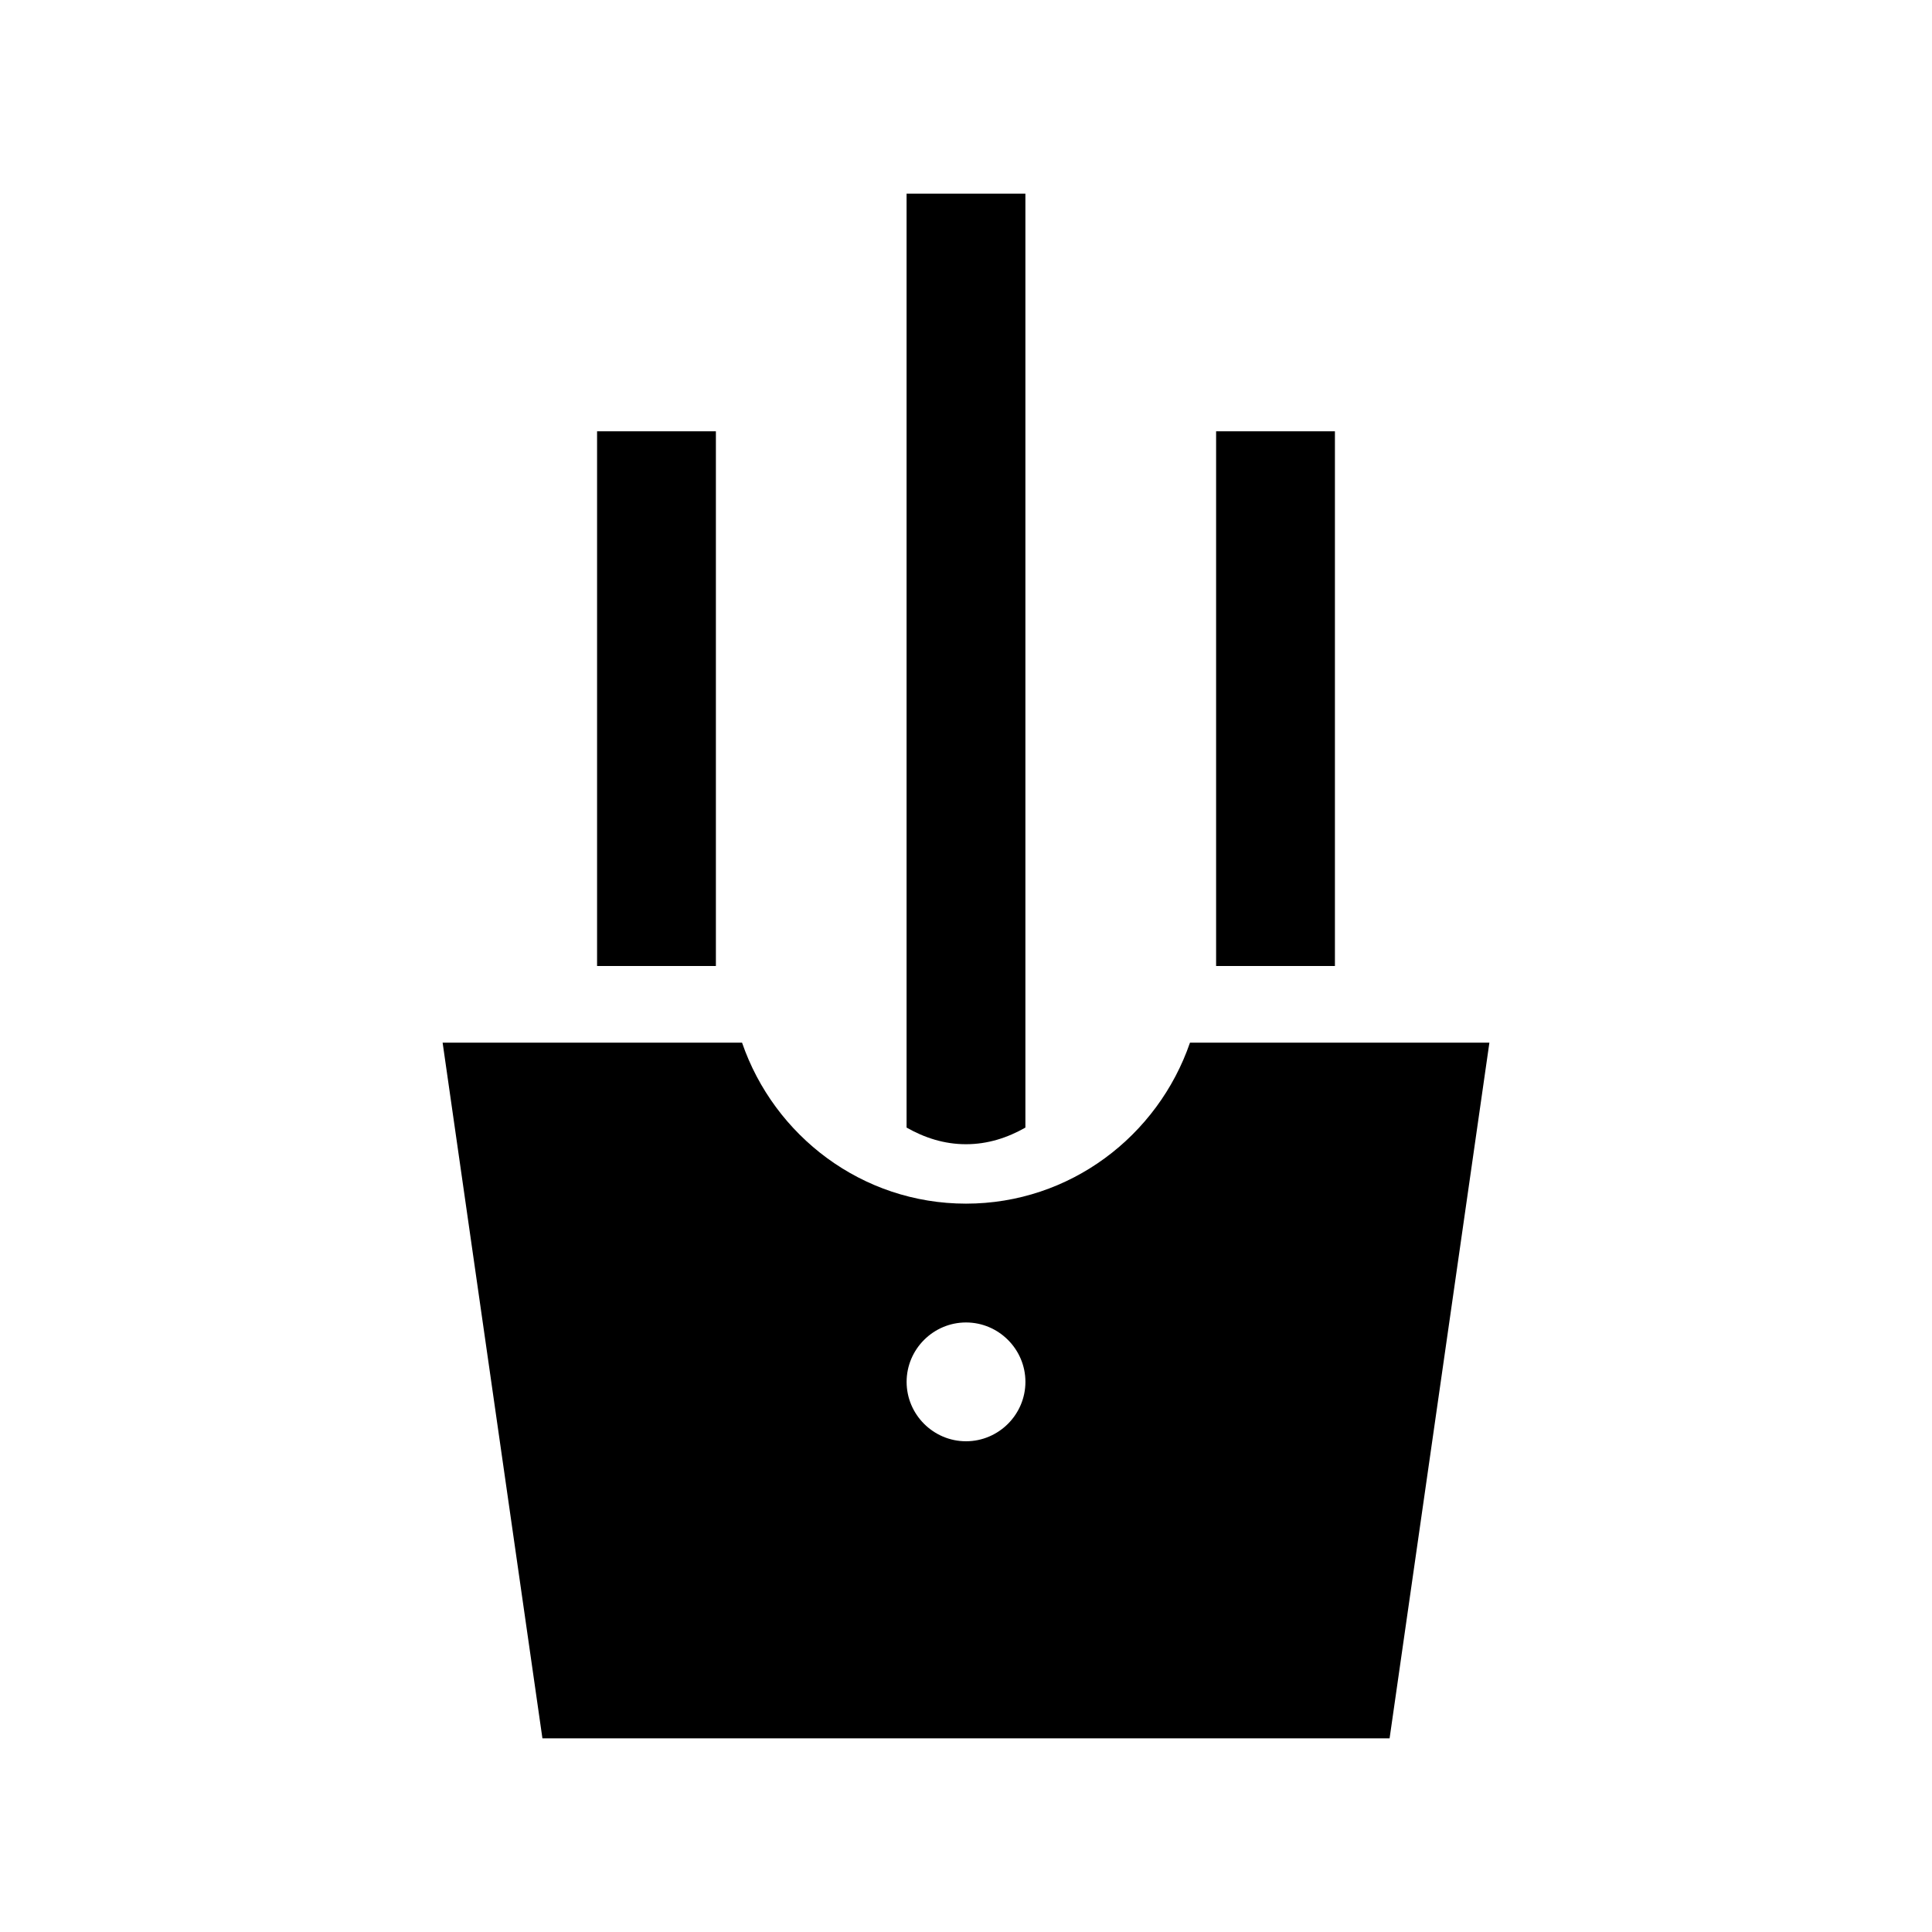
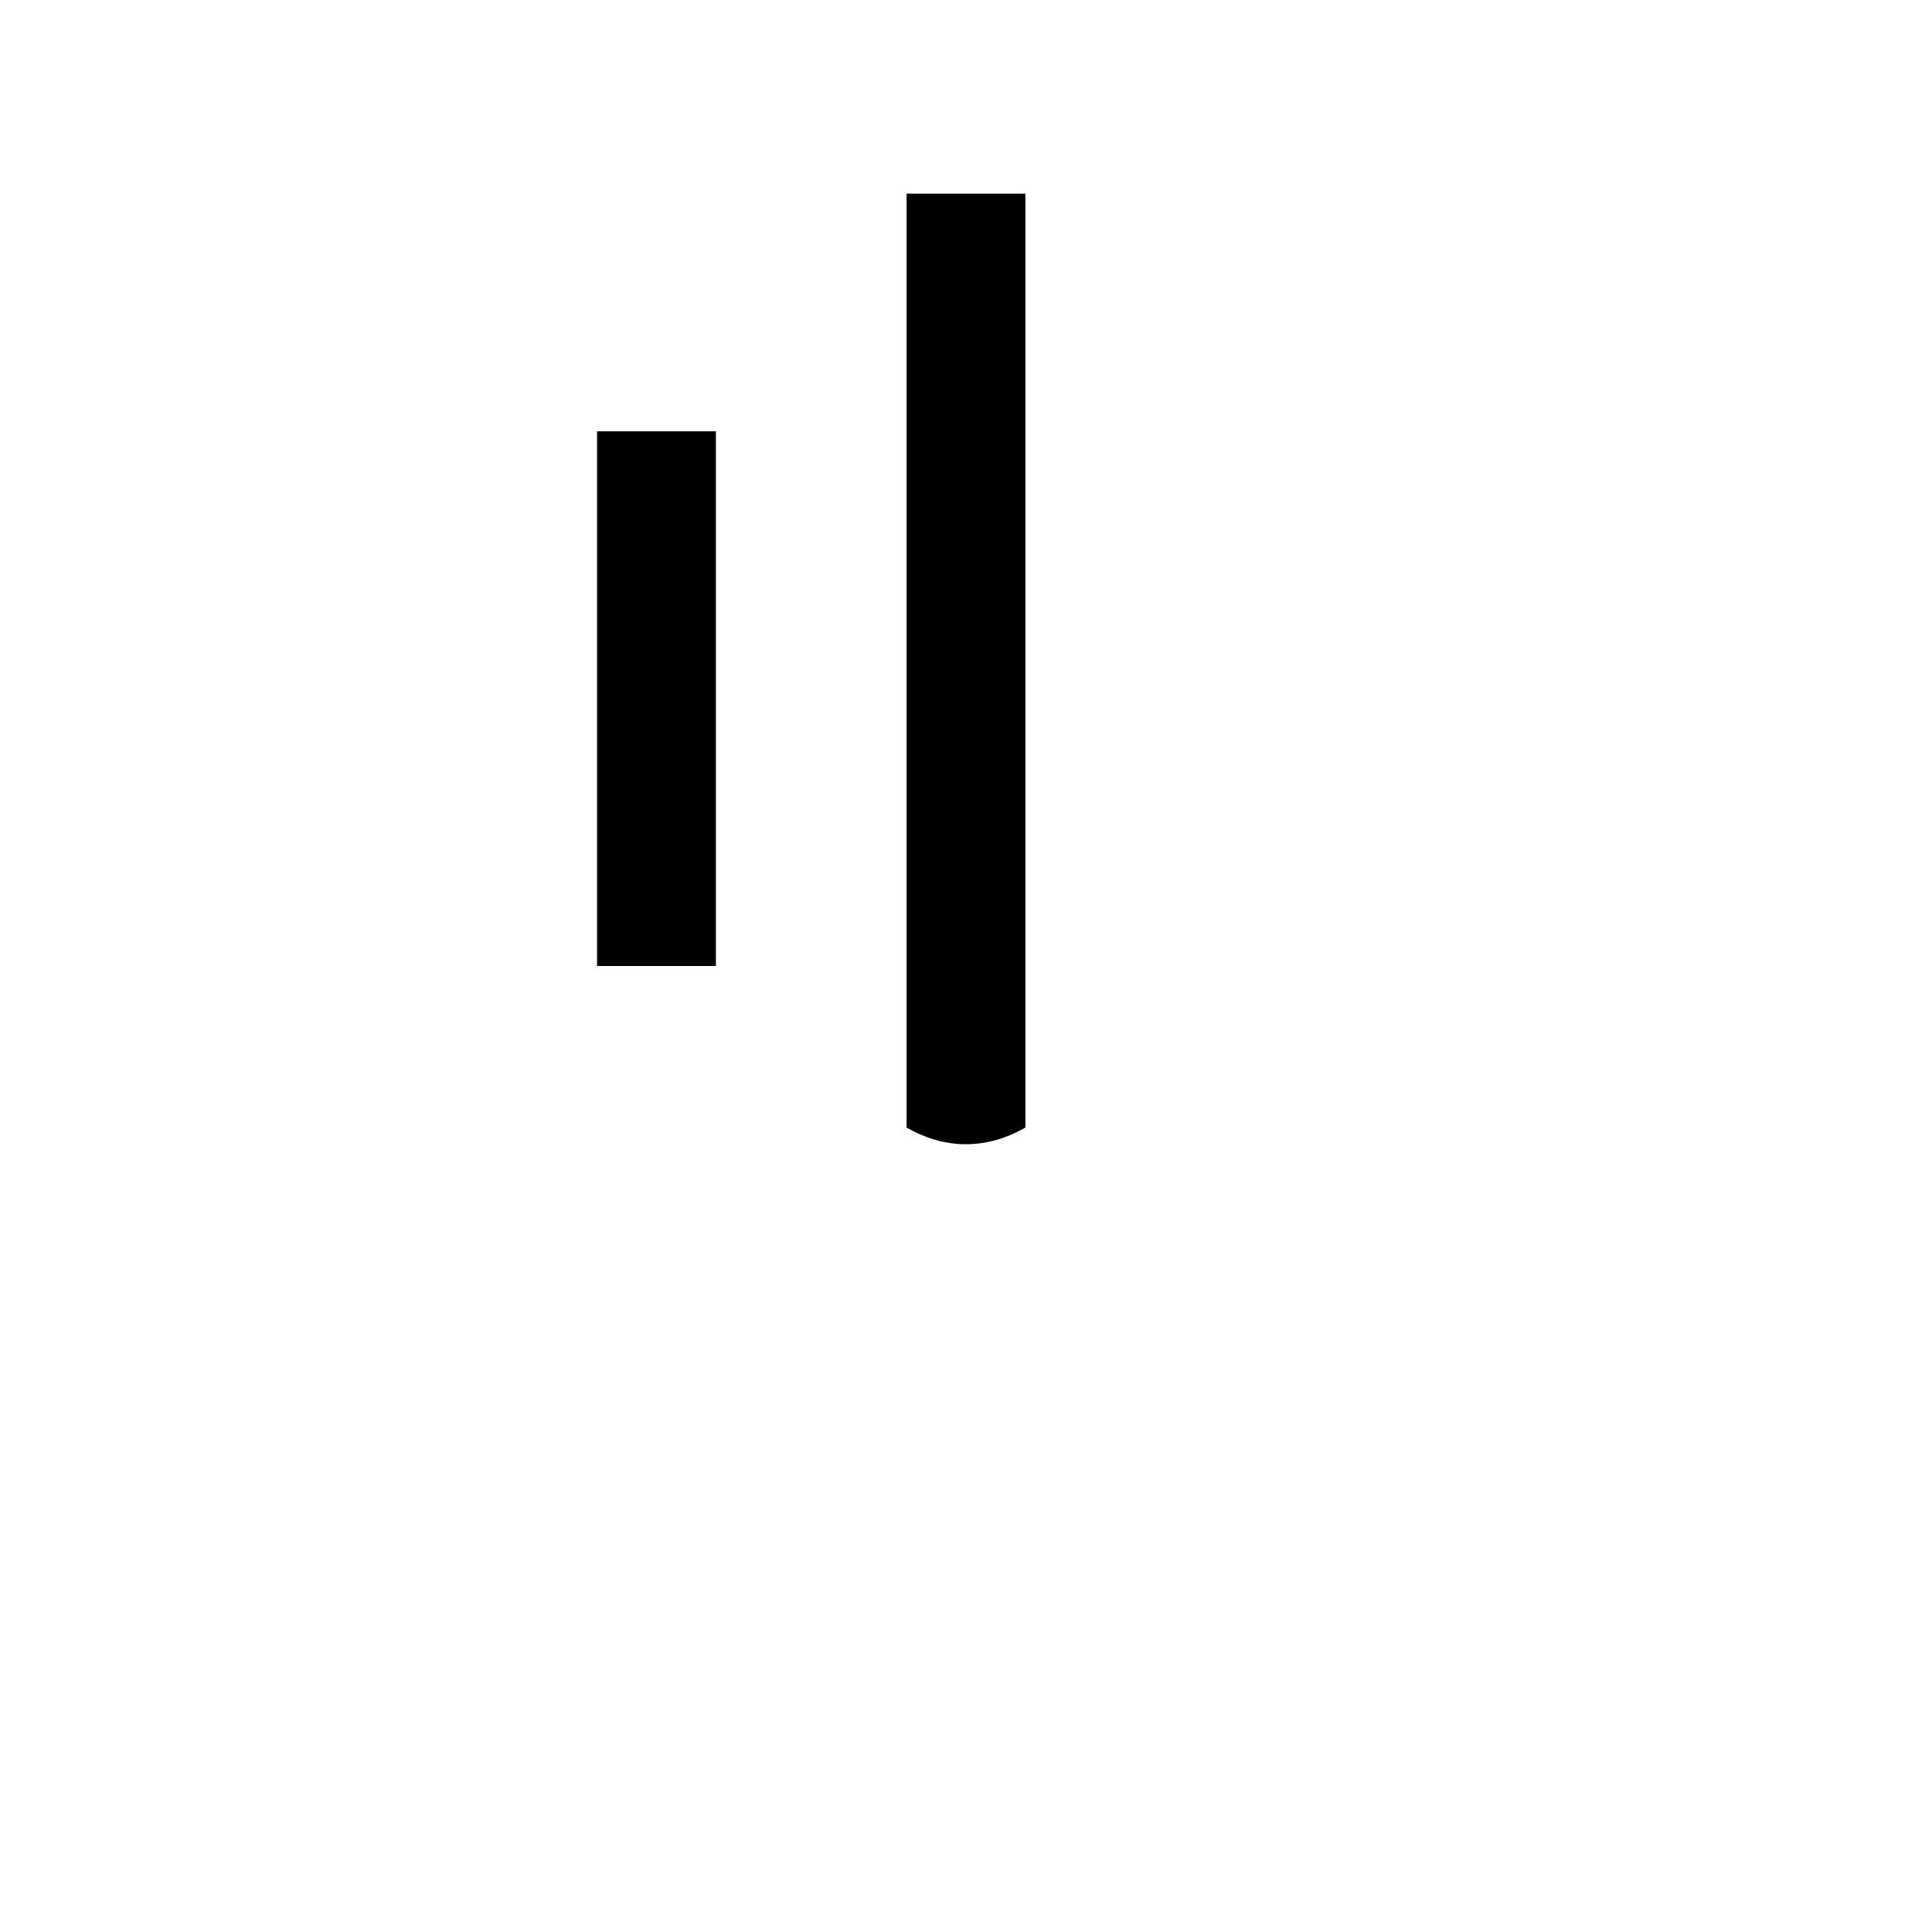
<svg xmlns="http://www.w3.org/2000/svg" fill="#000000" width="800px" height="800px" version="1.1" viewBox="144 144 512 512">
  <g>
-     <path d="m466.28 258.3h31.488v141.7h-31.488z" />
    <path d="m415.74 442.82v-247.5h-31.488v247.5c4.723 2.676 9.918 4.41 15.742 4.41 5.828 0 11.023-1.73 15.746-4.406z" />
    <path d="m302.23 258.3h31.488v141.7h-31.488z" />
-     <path d="m459.36 420.31c-8.504 24.719-31.805 42.668-59.355 42.668s-50.852-17.949-59.355-42.668h-79.352l26.449 184.36h224.51l26.449-184.36zm-59.355 105.64c-8.66 0-15.742-7.086-15.742-15.742 0-8.66 7.086-15.742 15.742-15.742 8.66 0 15.742 7.086 15.742 15.742 0 8.66-7.086 15.742-15.742 15.742z" />
  </g>
</svg>